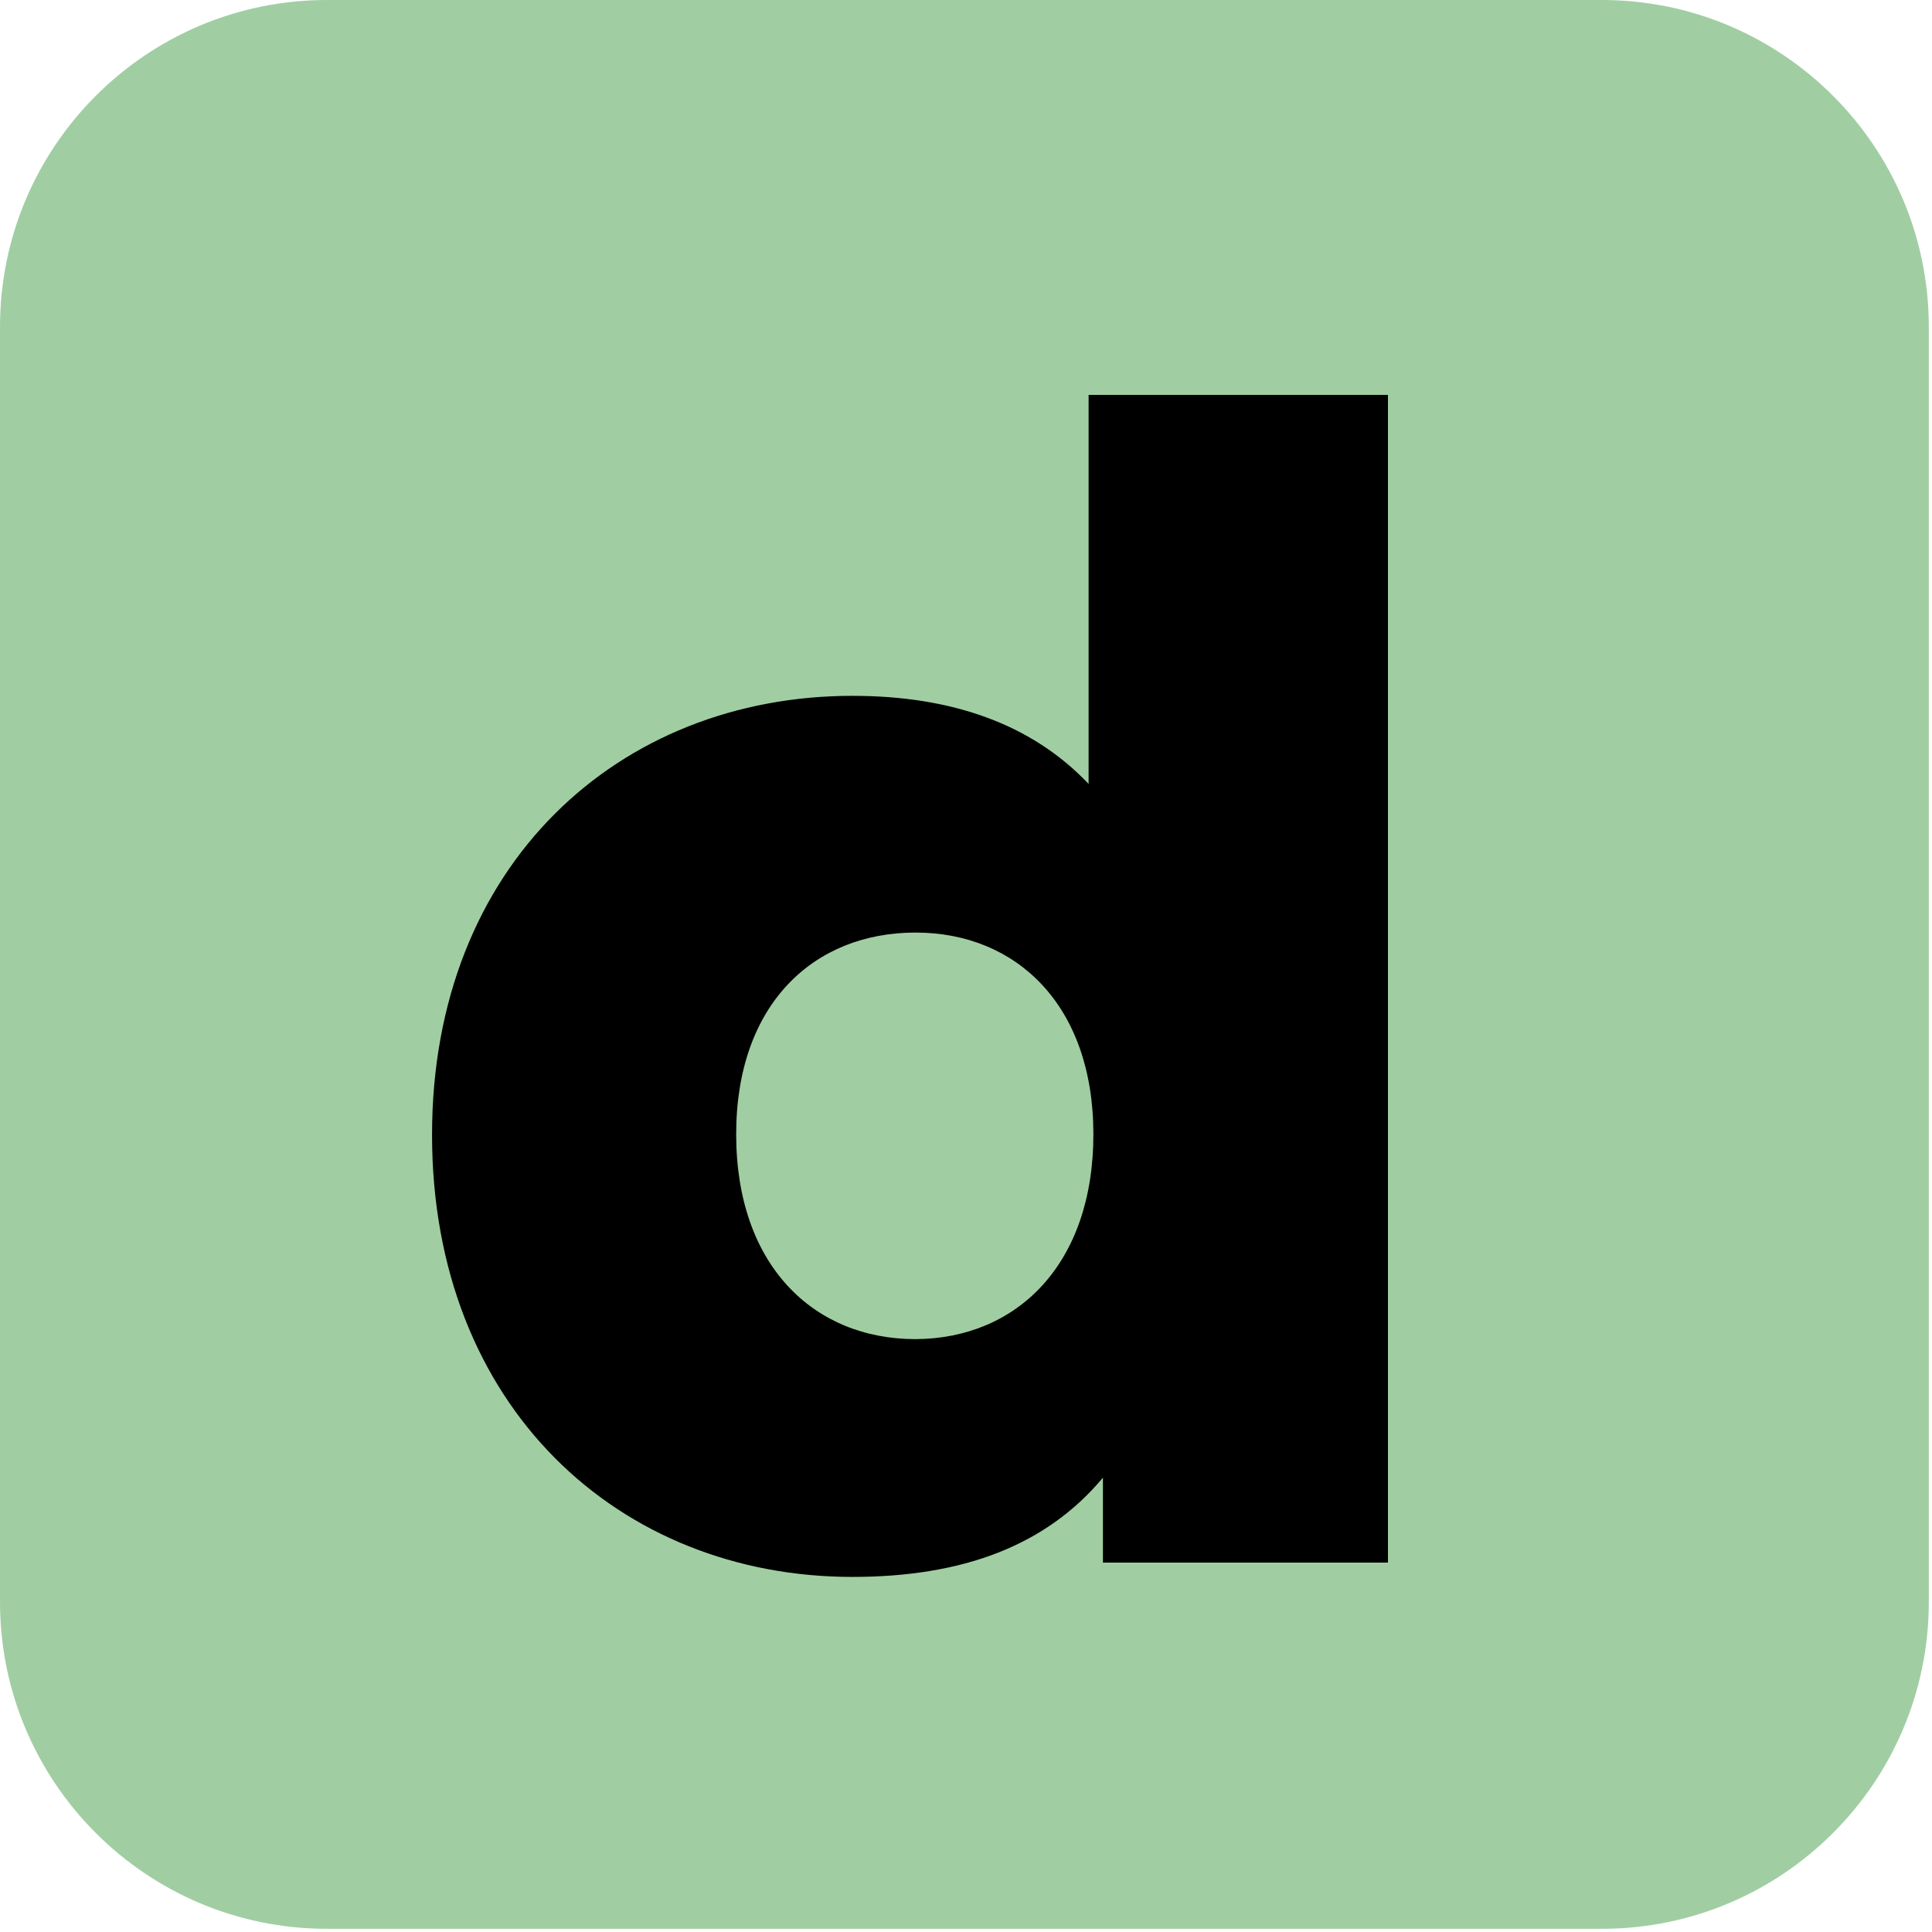
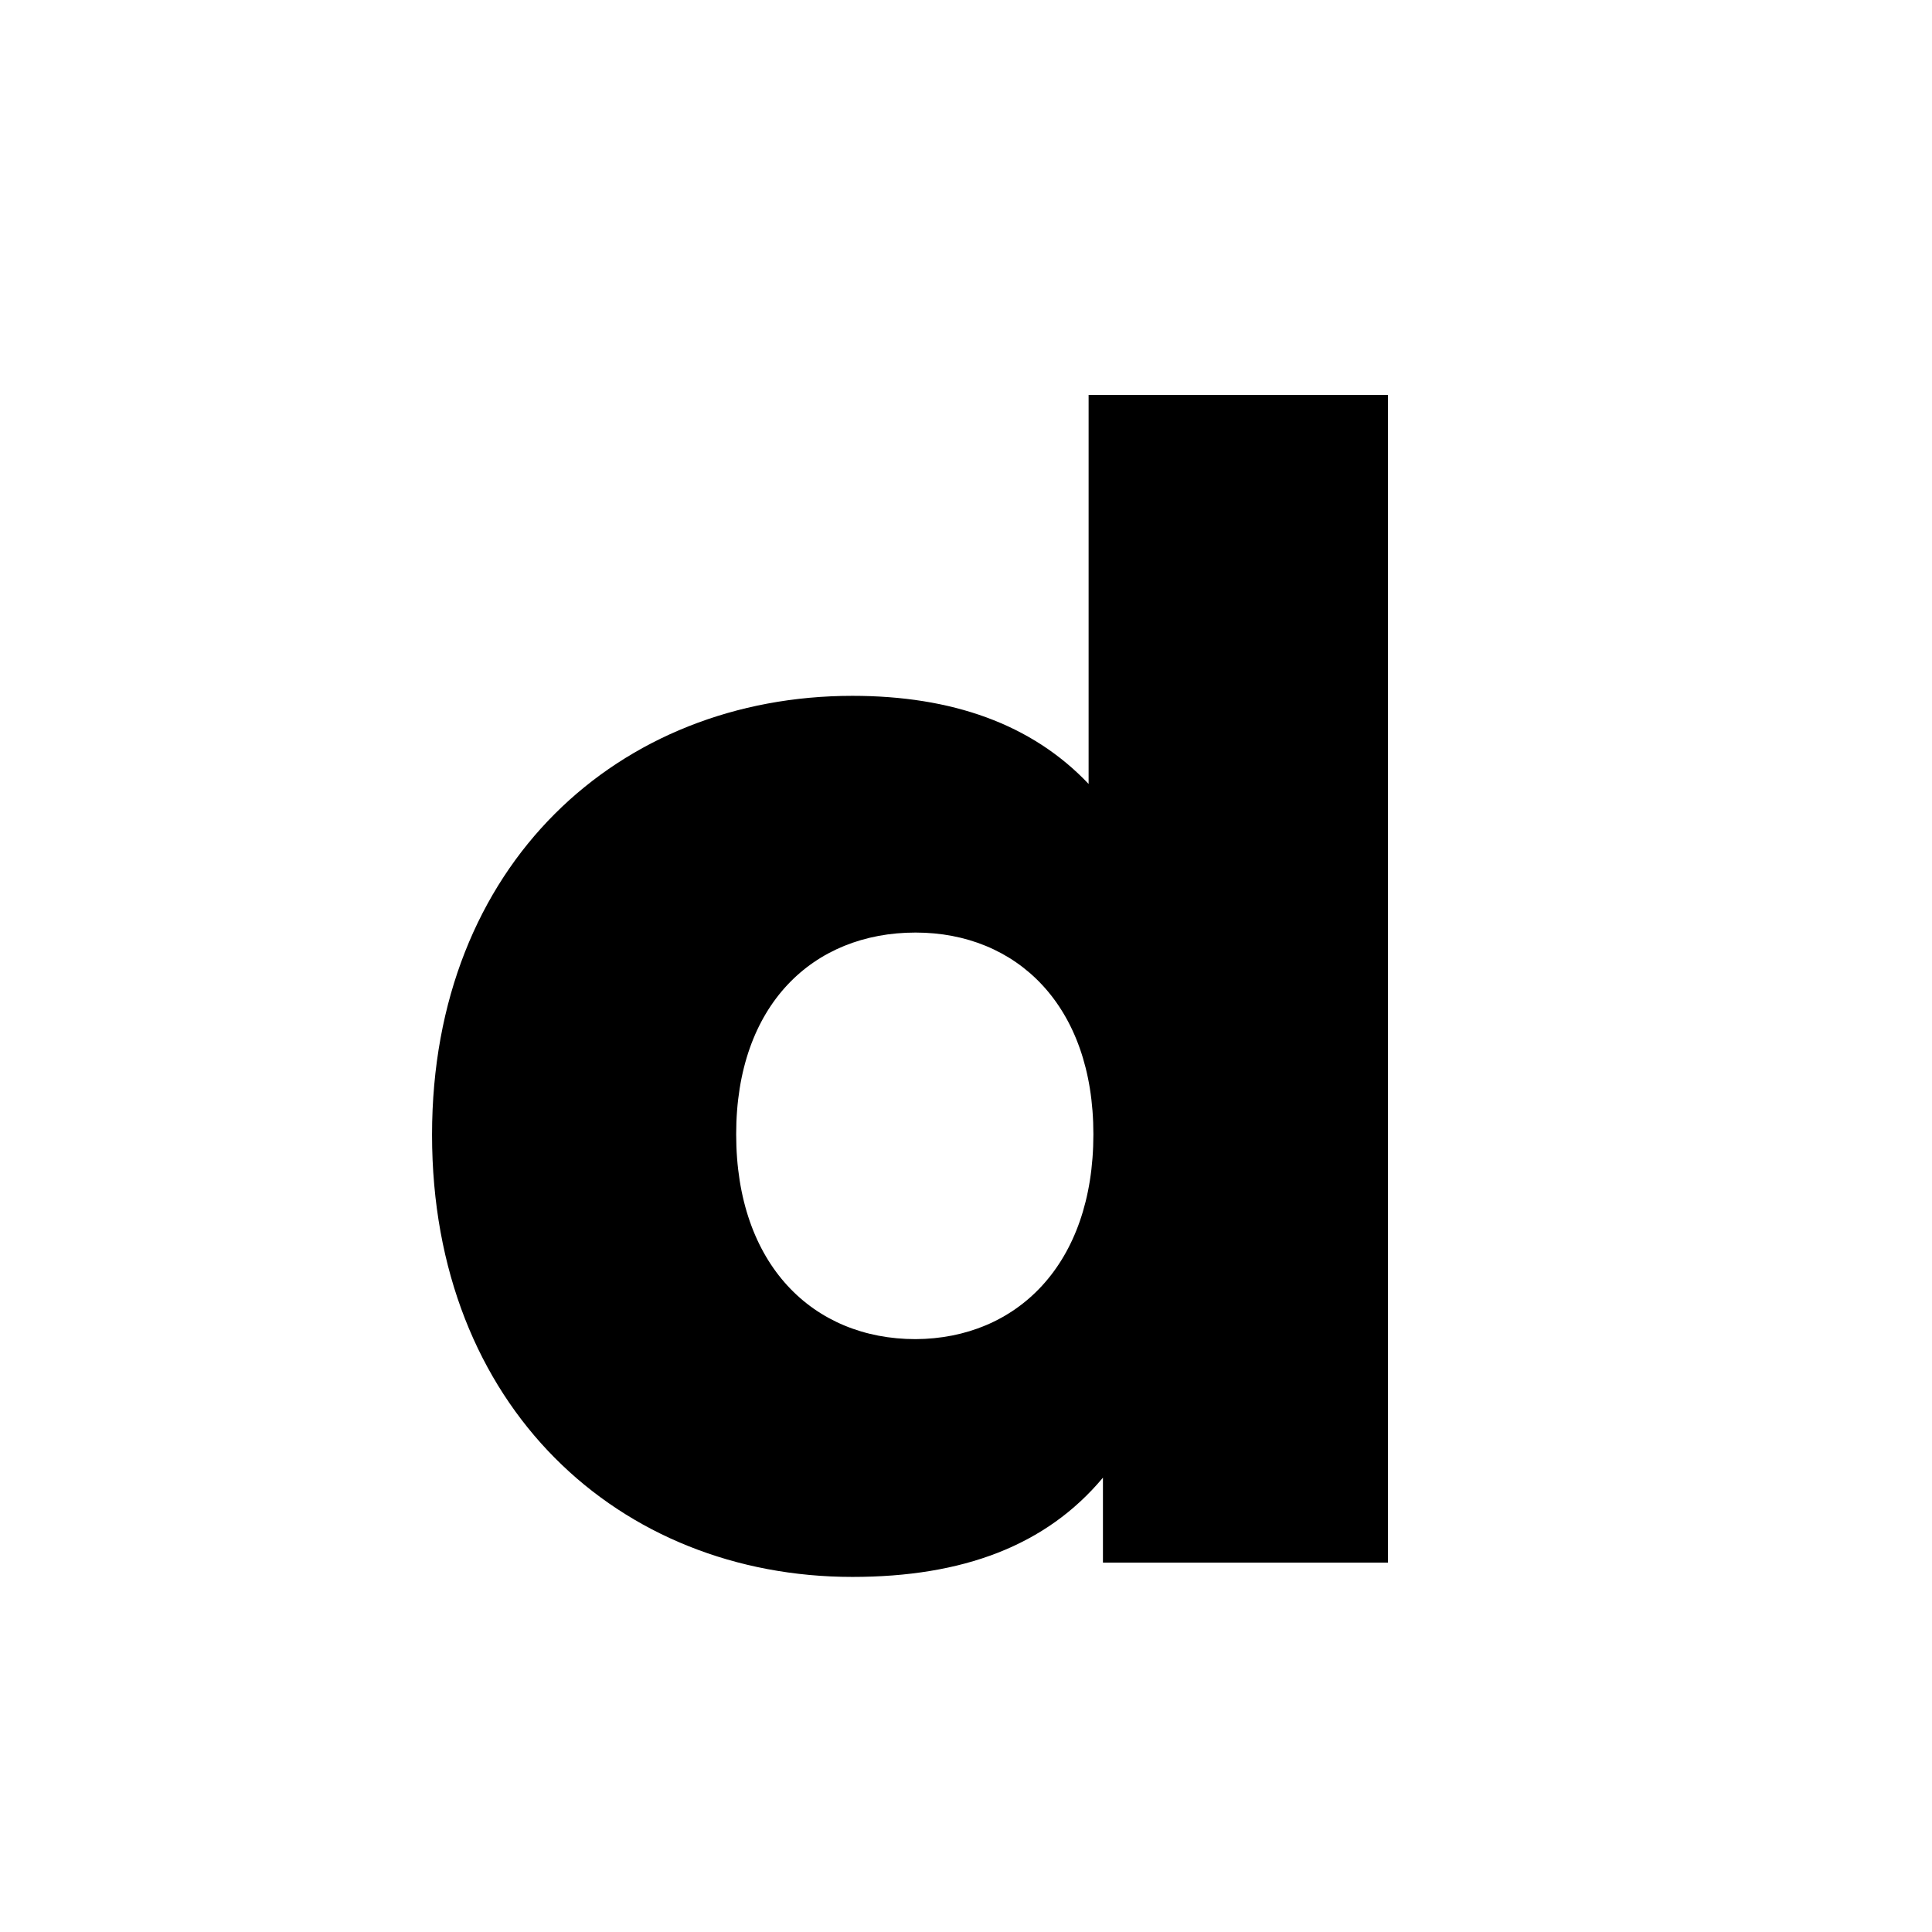
<svg xmlns="http://www.w3.org/2000/svg" width="100%" height="100%" viewBox="0 0 364 364" version="1.1" xml:space="preserve" style="fill-rule:evenodd;clip-rule:evenodd;stroke-linejoin:round;stroke-miterlimit:2;">
  <g transform="matrix(1,0,0,1,-68.3,-68.3)">
    <g>
-       <path d="M129.9,68.3L370.1,68.3C404.1,68.3 431.7,95.9 431.7,129.9L431.7,370.1C431.7,404.1 404.1,431.7 370.1,431.7L129.9,431.7C95.9,431.7 68.3,404.1 68.3,370.1L68.3,129.9C68.3,95.9 95.9,68.3 129.9,68.3Z" style="fill:rgb(160,206,162);fill-rule:nonzero;" />
-     </g>
+       </g>
    <g>
      <path d="M329.8,142.6L329.8,362.7L276.1,362.7L276.1,346.7C265.4,359.5 249.7,365.4 228.9,365.4C185,365.4 149.7,333.4 149.7,282.1C149.7,231.1 185,199.4 228.9,199.4C247.6,199.4 262.7,204.7 273.4,216L273.4,142.7L329.8,142.7L329.8,142.6ZM274.3,282C274.3,257.7 259.8,244 240.8,244C221.5,244 207,257.6 207,282C207,306.6 221.5,320.6 240.8,320.6C259.8,320.5 274.3,306.6 274.3,282Z" style="fill-rule:nonzero;" />
    </g>
  </g>
</svg>